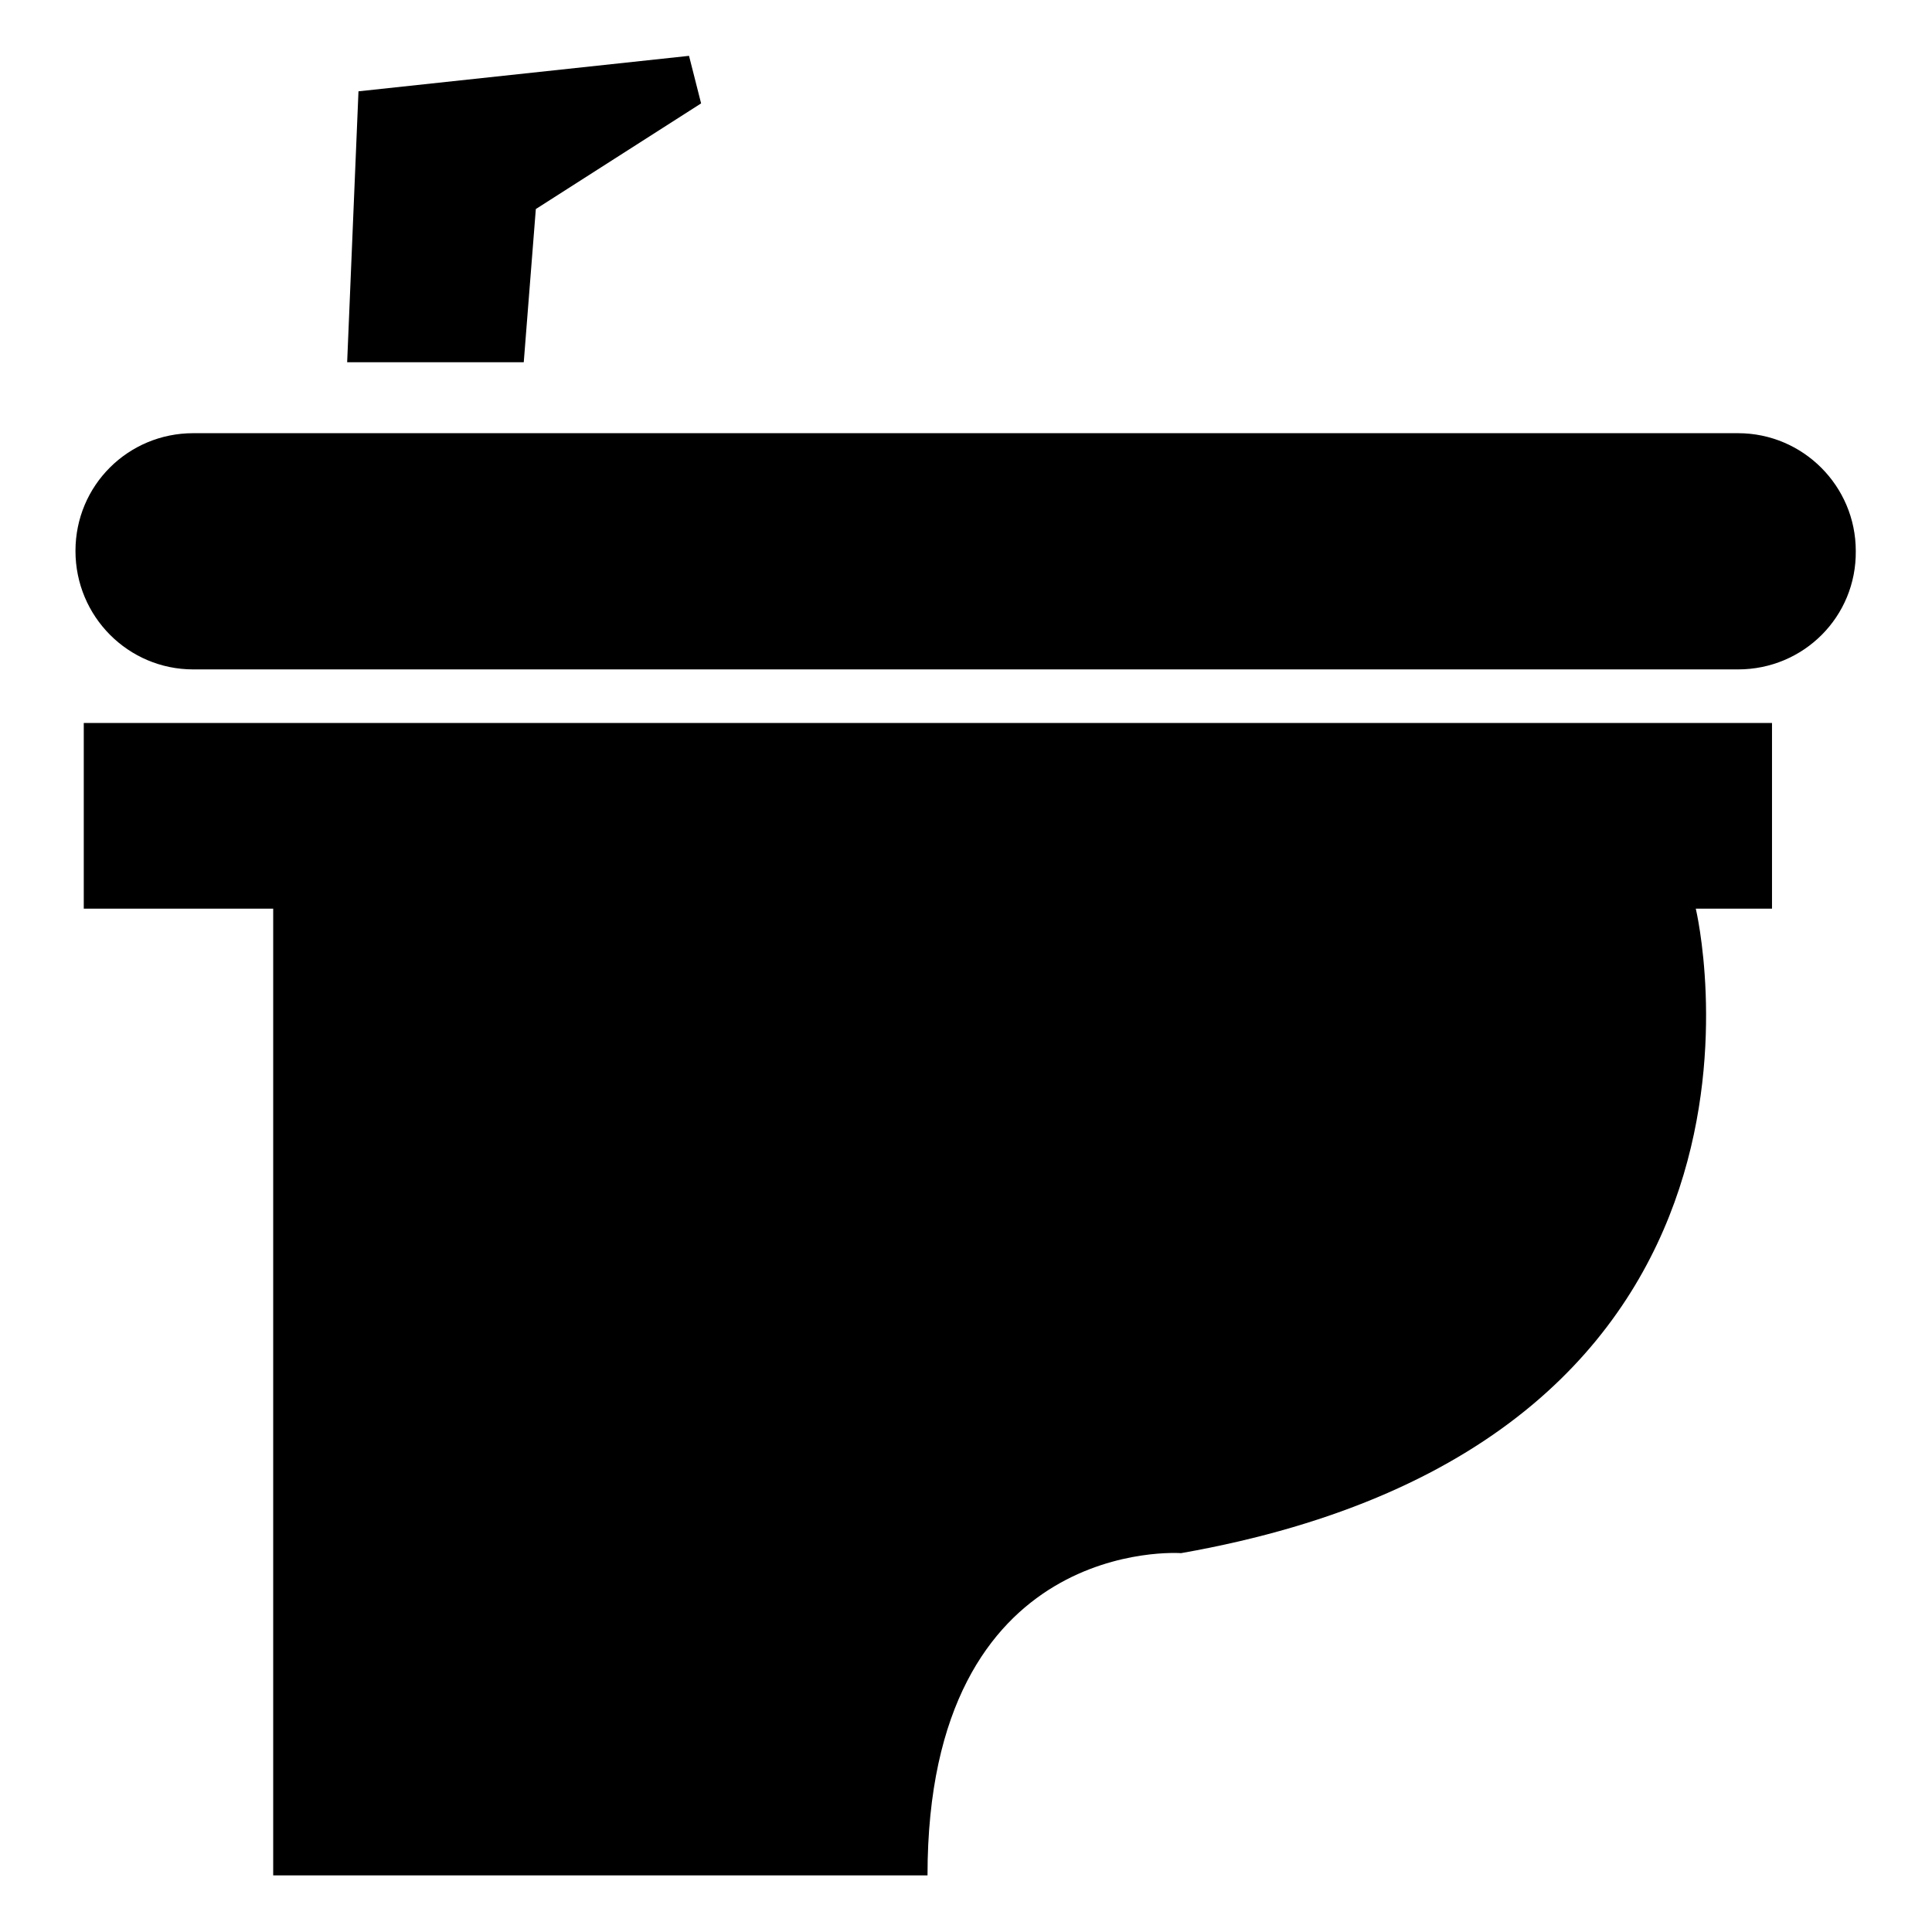
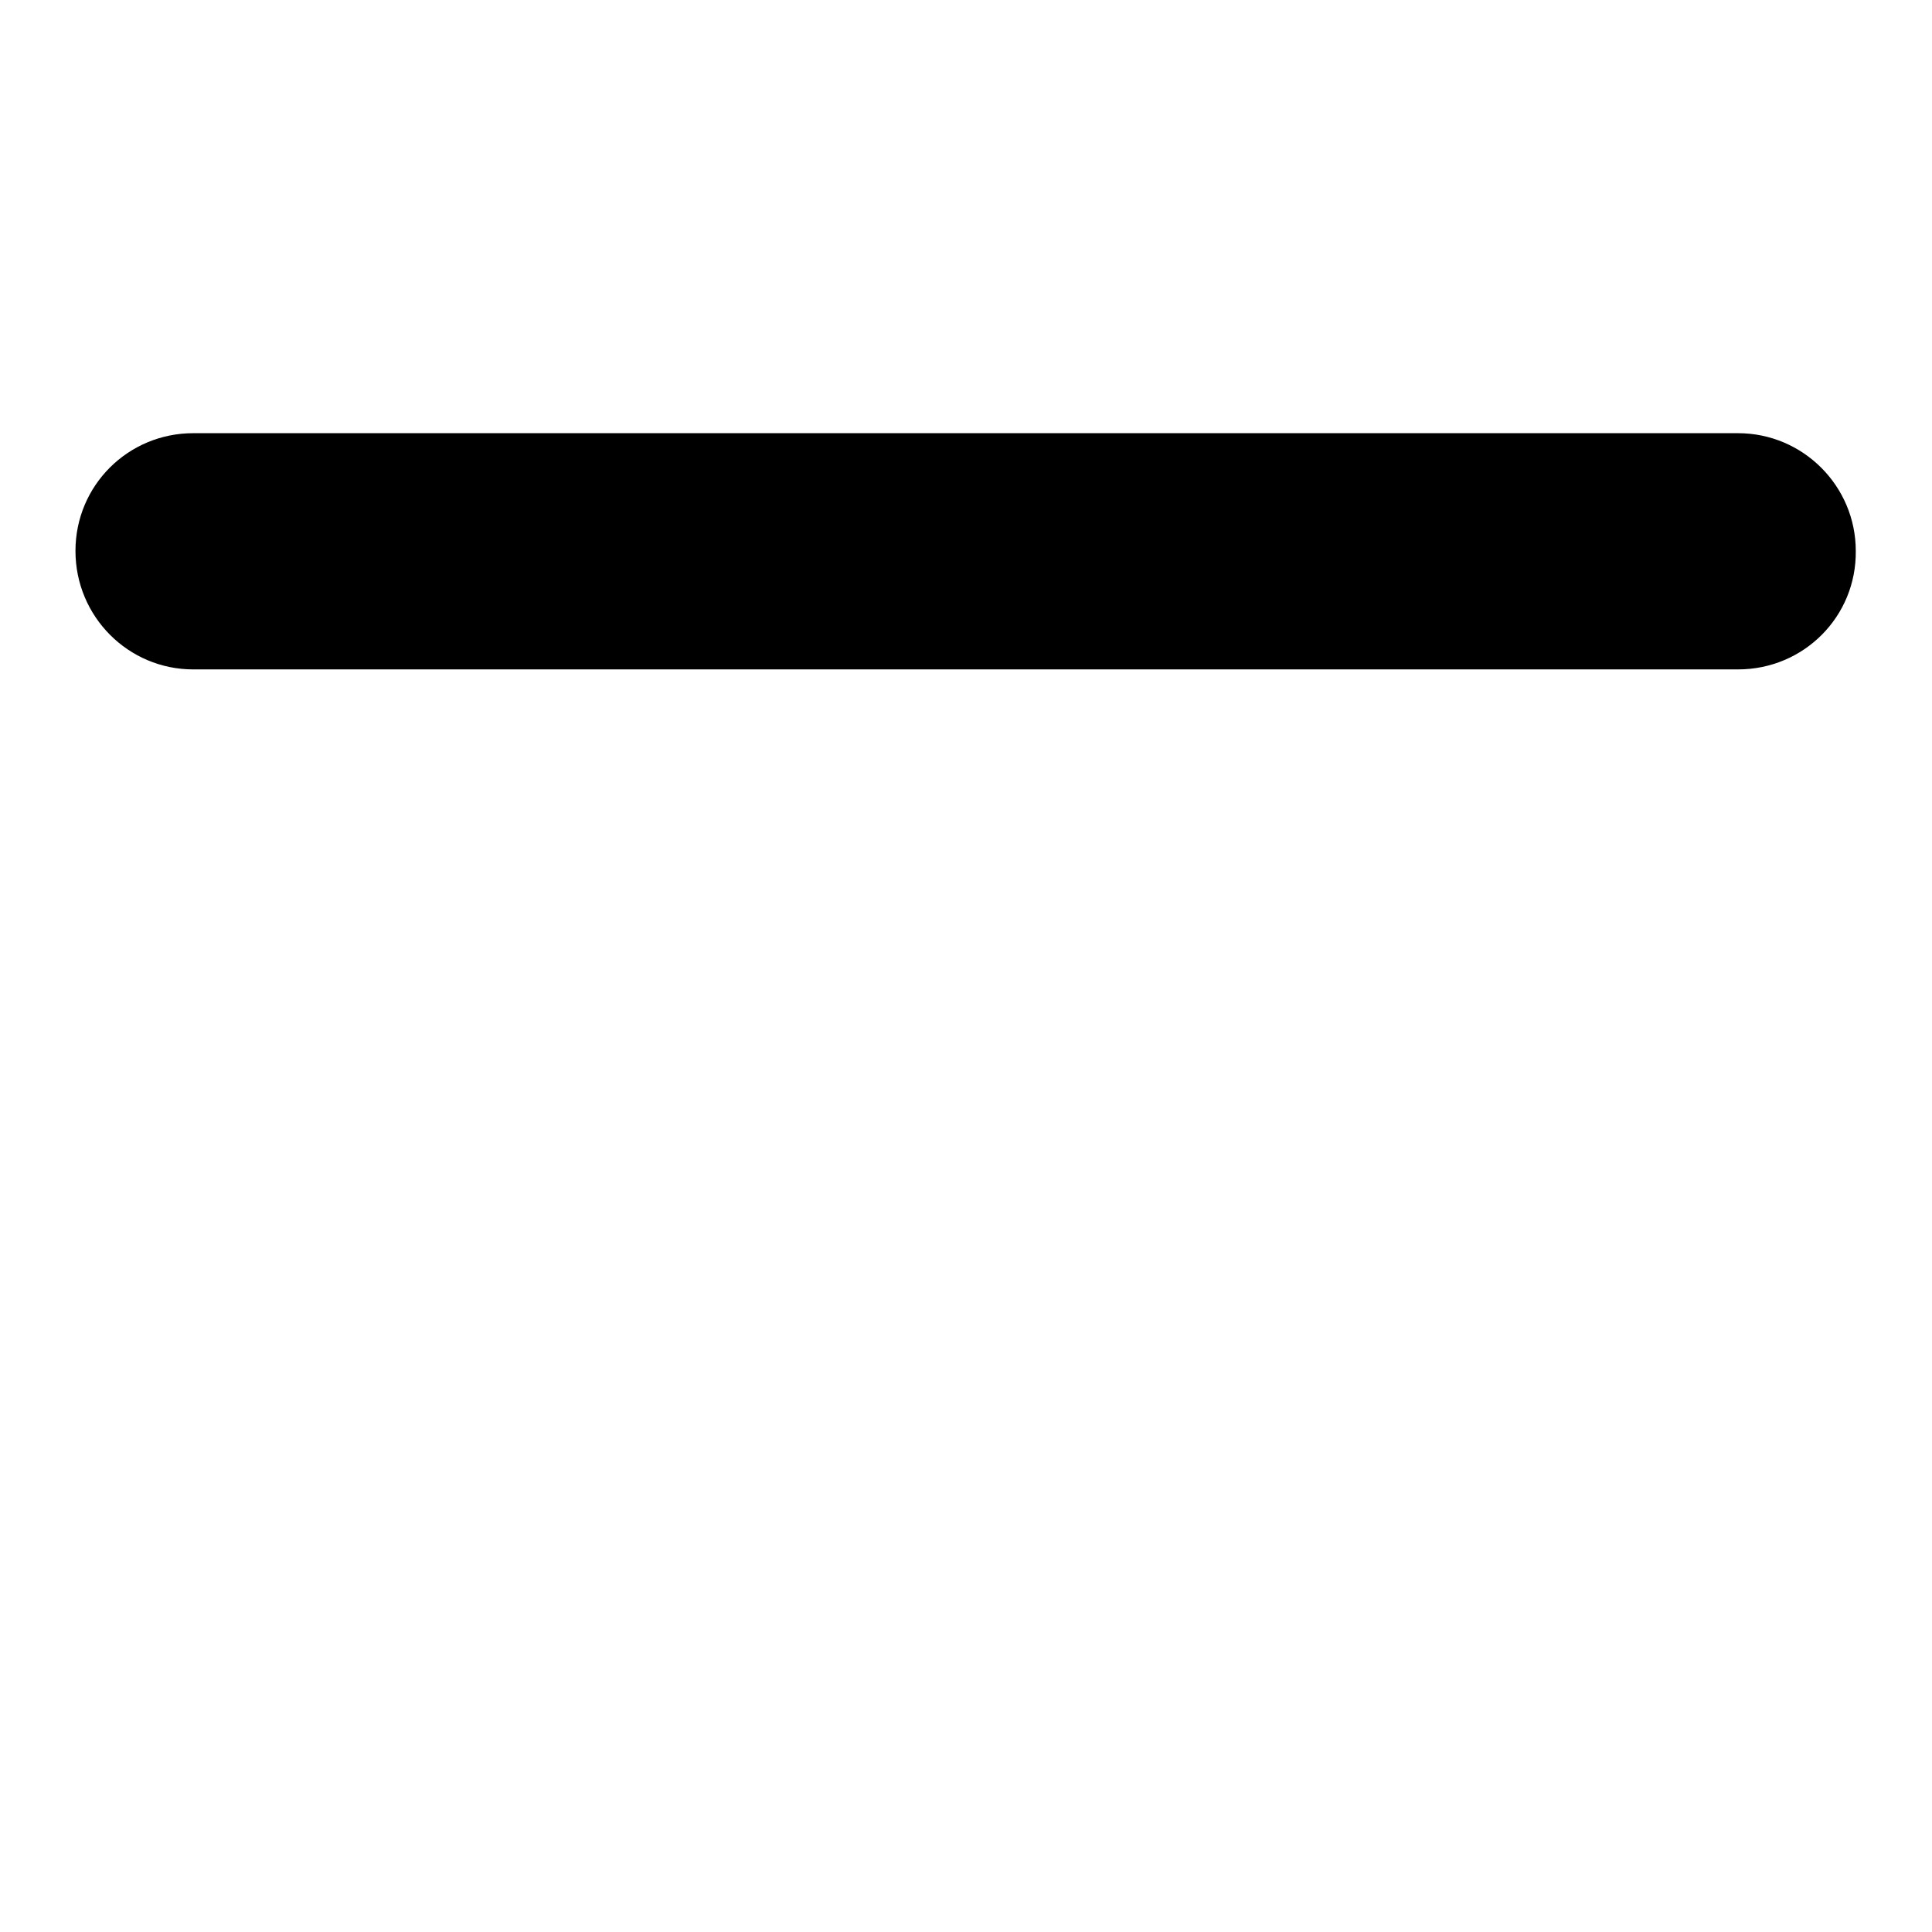
<svg xmlns="http://www.w3.org/2000/svg" version="1.1" x="0px" y="0px" viewBox="0 0 256 256" enable-background="new 0 0 256 256" xml:space="preserve">
  <g>
    <g>
-       <path fill="#000000" d="M47.5,12.1l43.8-4.7l1.6,6.3L71,27.7l-1.6,20.3H46L47.5,12.1z" />
-       <path fill="#000000" d="M234.7,120.4h-10c0,0,16.9,70.4-68.2,85.4c0,0-33.6-2.5-33.6,42.7H36.2V120.4H11.1V95.8h223.7V120.4z" />
      <path fill="#000000" d="M230.3,88.7H25.6C17,88.7,10,81.7,10,73s7-15.6,15.6-15.6h204.7c8.6,0,15.6,7,15.6,15.6C246,81.7,239,88.7,230.3,88.7z" />
    </g>
  </g>
</svg>